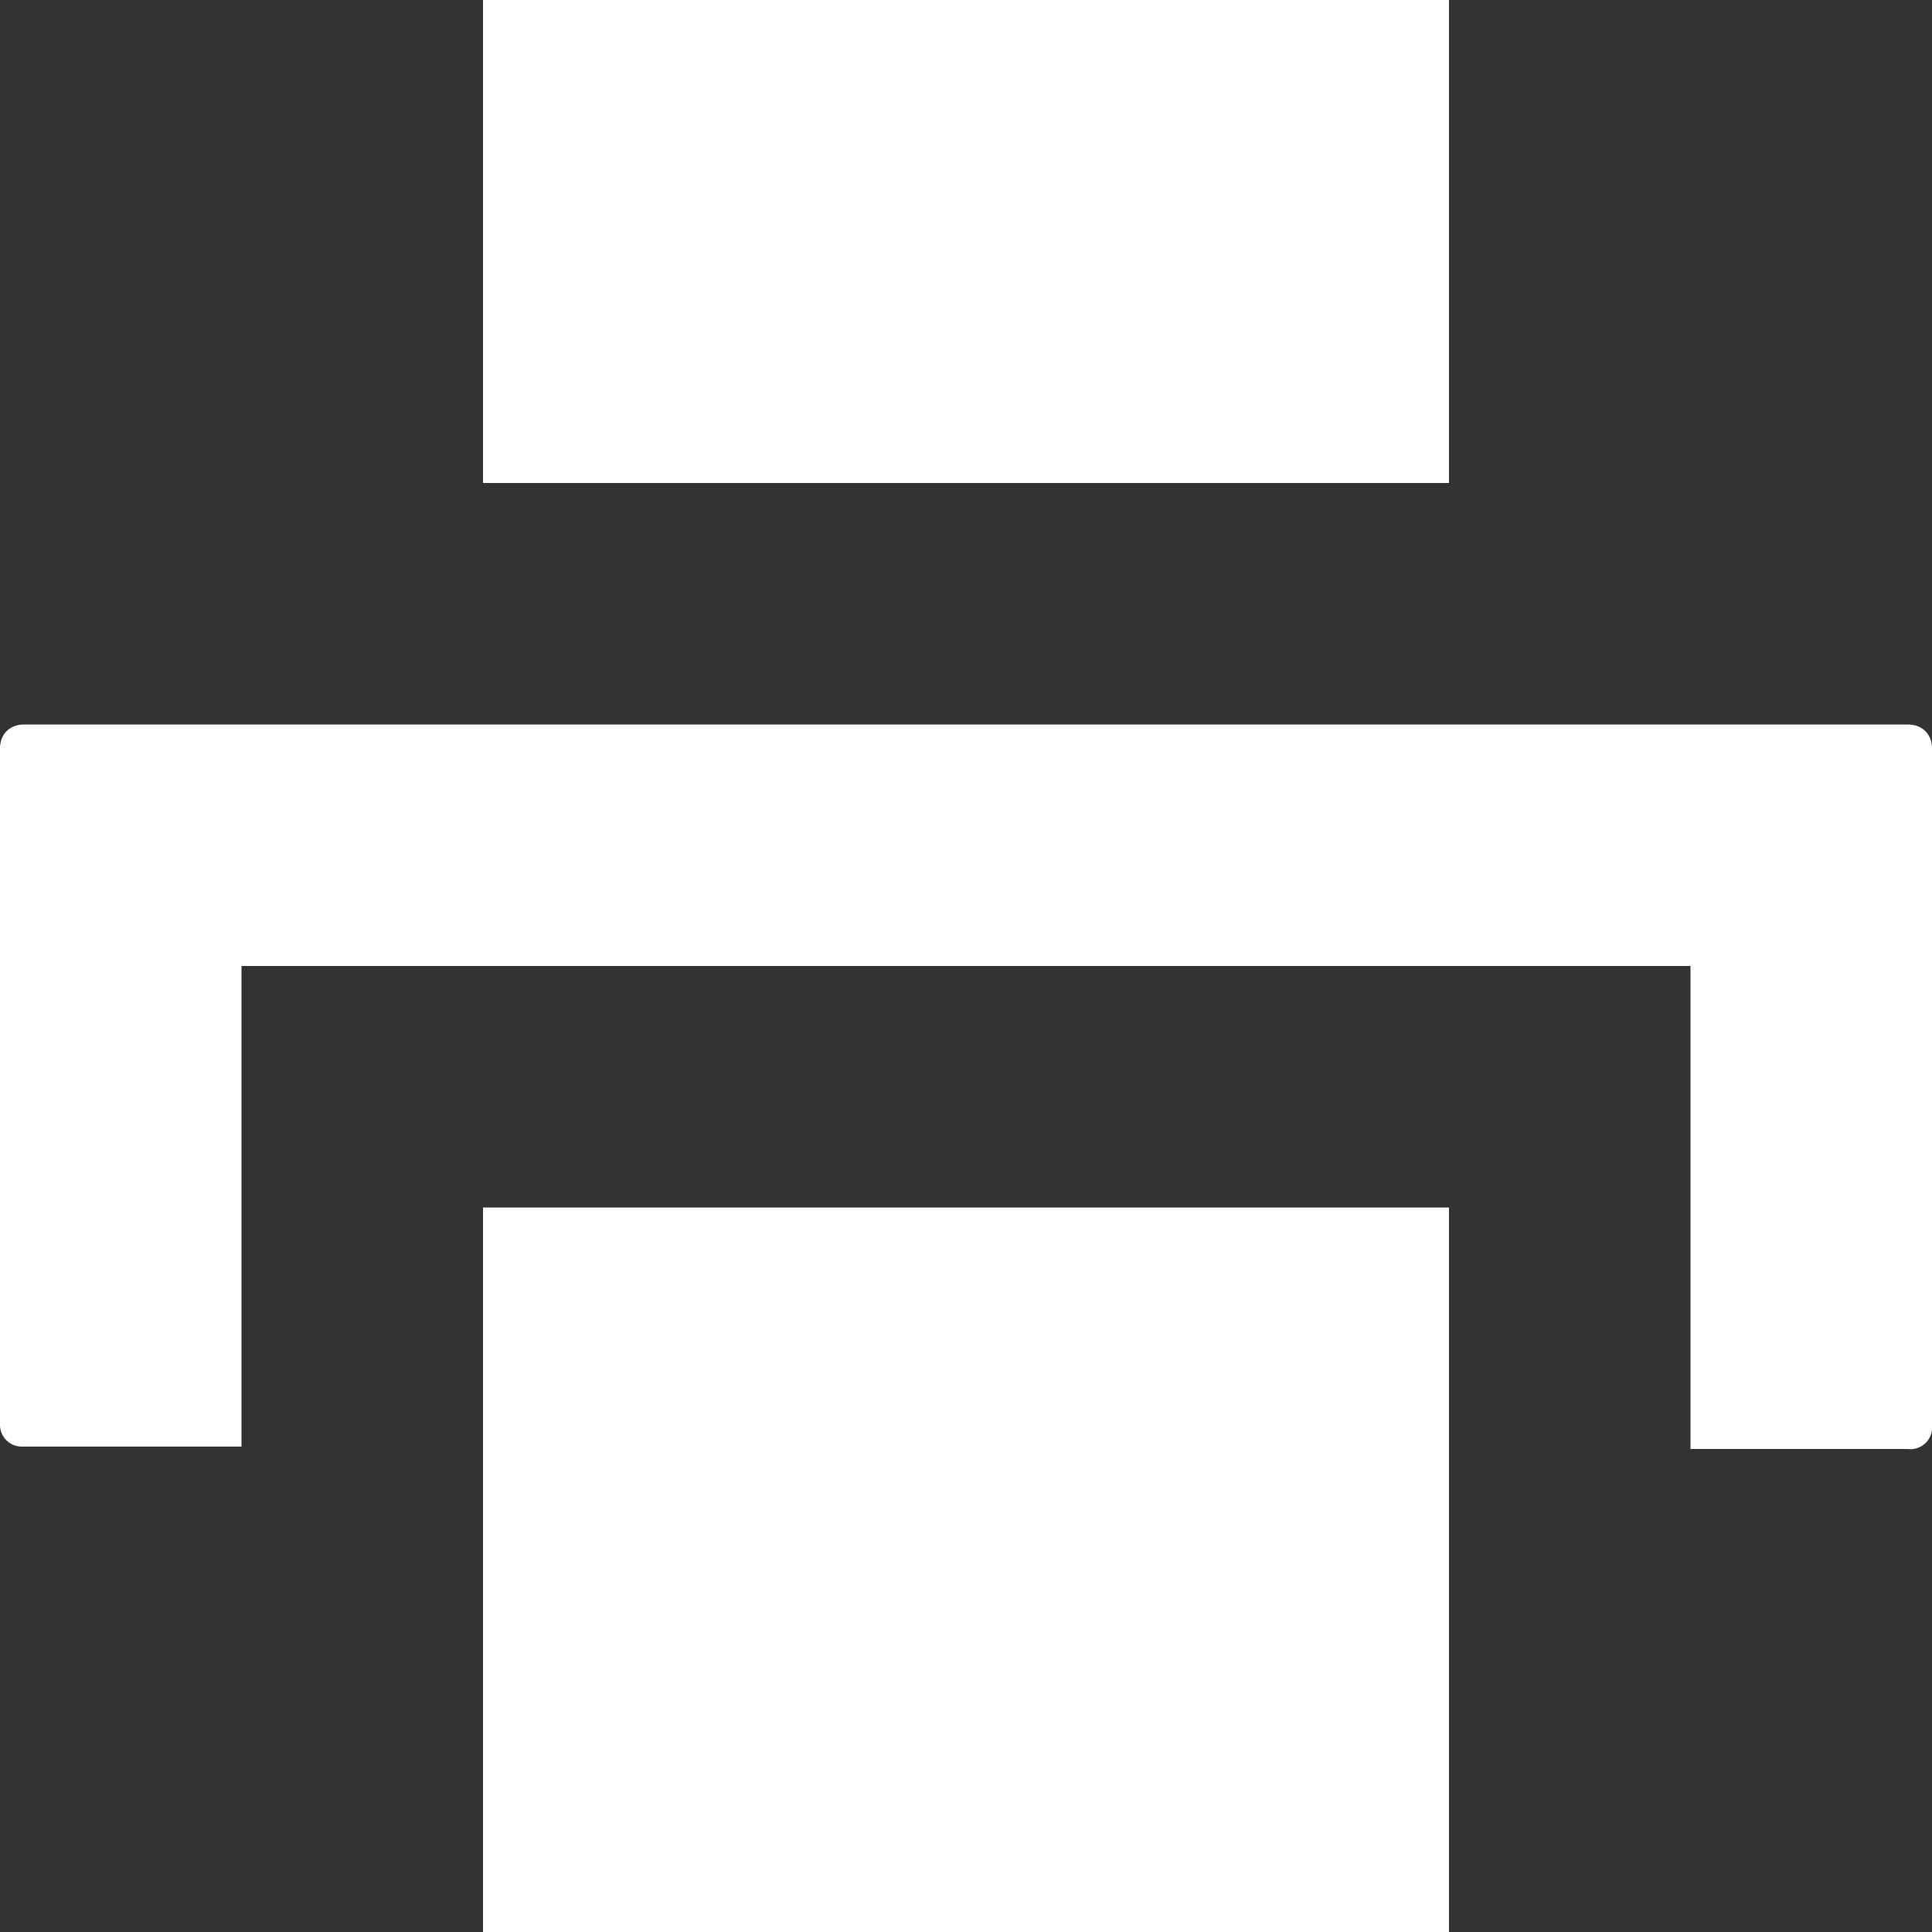
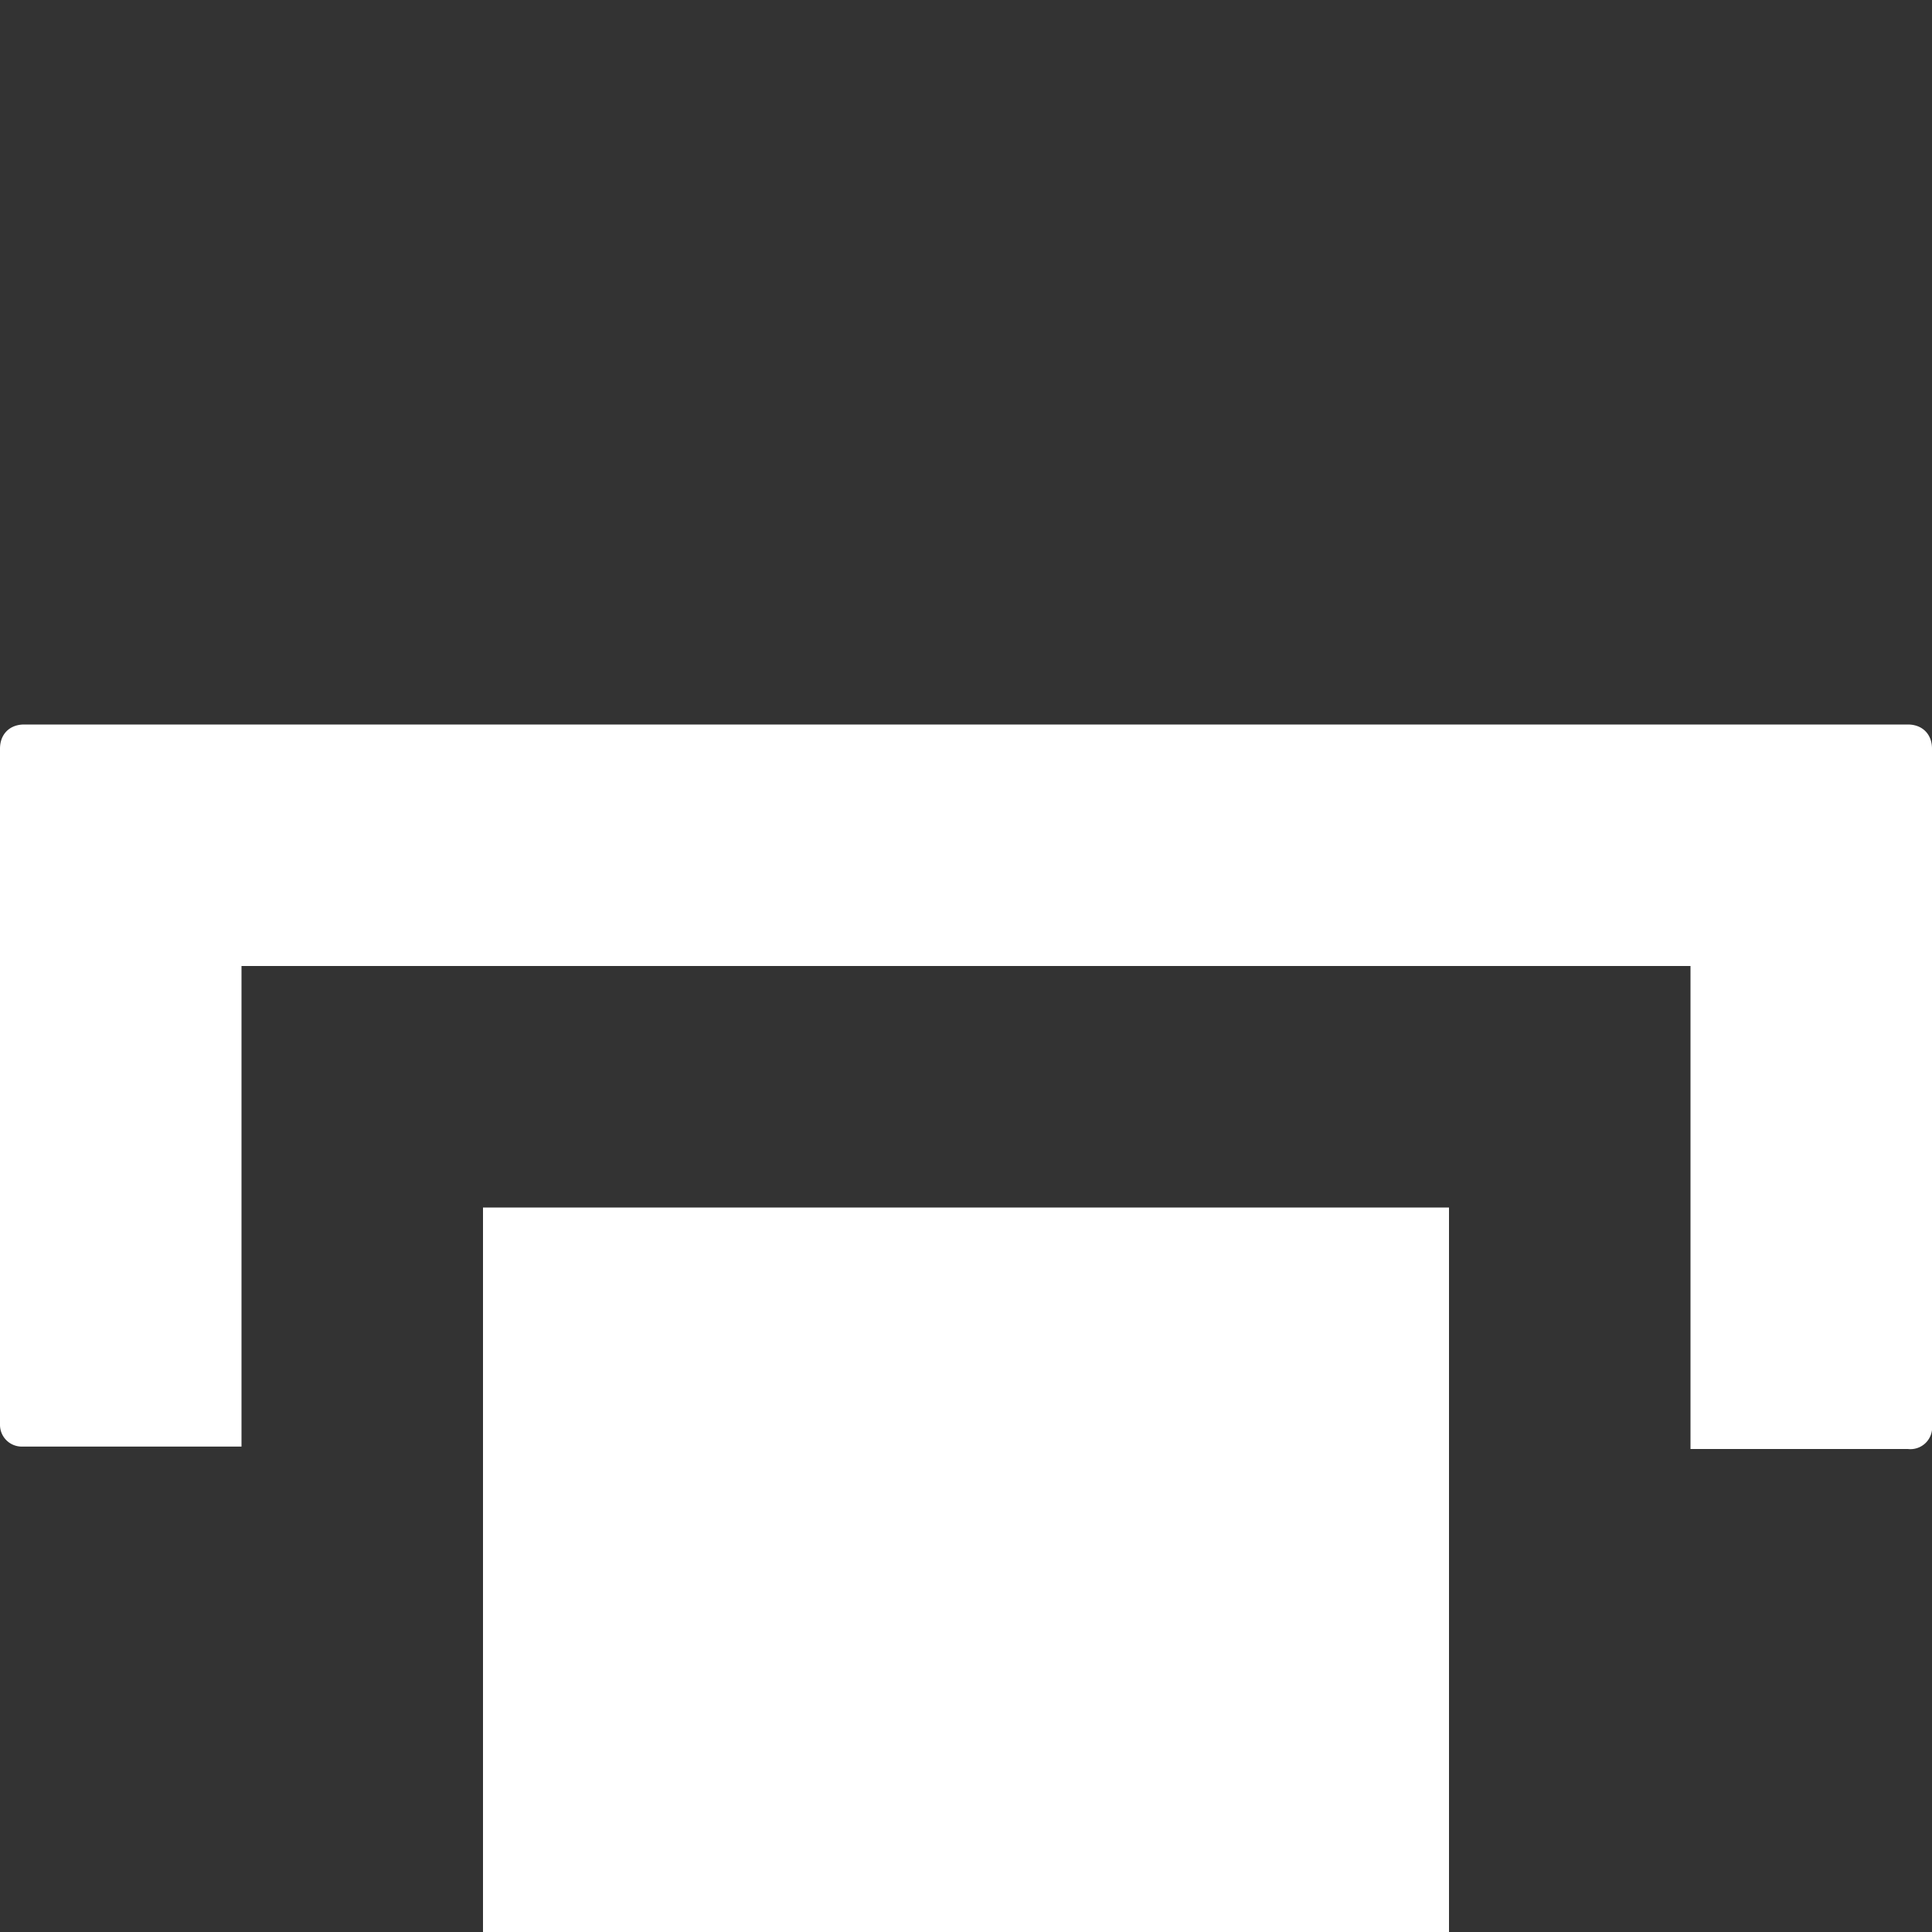
<svg xmlns="http://www.w3.org/2000/svg" width="8" height="8" preserveAspectRatio="xMidYMid meet">
  <rect width="100%" height="100%" fill="#333333" stroke="none" />
-   <path d="M2 0v2h4V0H2zM.1 3c-.06 0-.1.04-.1.1v2.8a.09.09 0 0 0 .09.09H1V4h6v2h.9A.09.09 0 0 0 8 5.9V3.1c0-.06-.04-.1-.1-.1H.1zM2 5v3h4V5H2z" fill="#fff" />
-   <path fill="rgba(0, 0, 0, 0)" d="M0 0h8v8H0z" />
+   <path d="M2 0h4V0H2zM.1 3c-.06 0-.1.04-.1.1v2.8a.09.09 0 0 0 .09.09H1V4h6v2h.9A.09.09 0 0 0 8 5.9V3.1c0-.06-.04-.1-.1-.1H.1zM2 5v3h4V5H2z" fill="#fff" />
</svg>